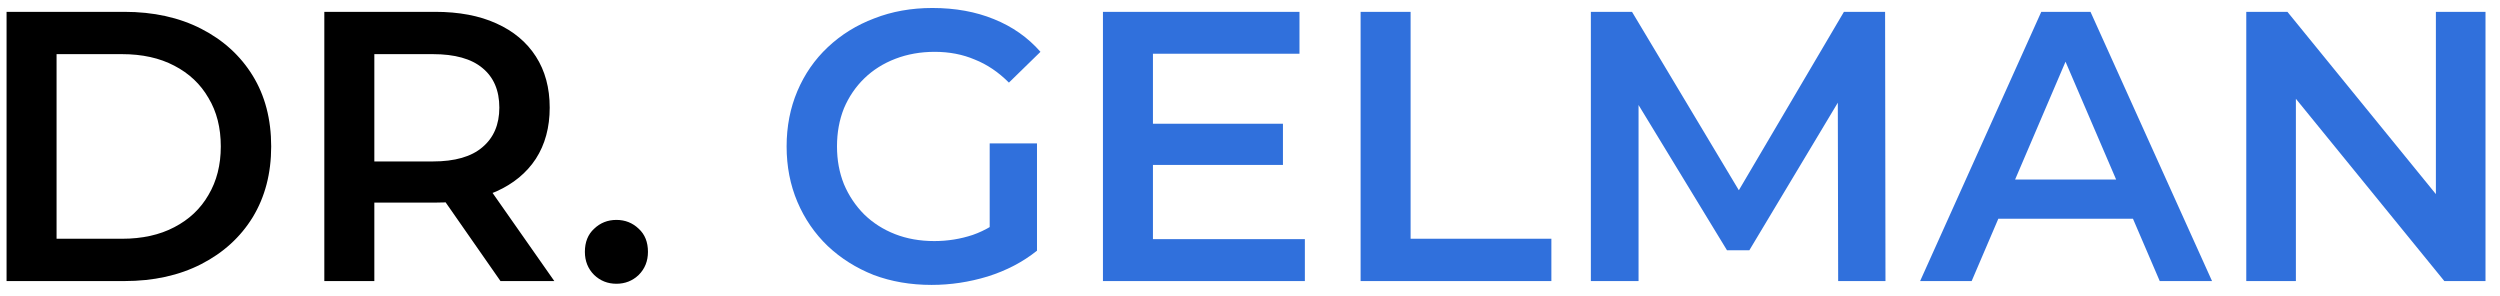
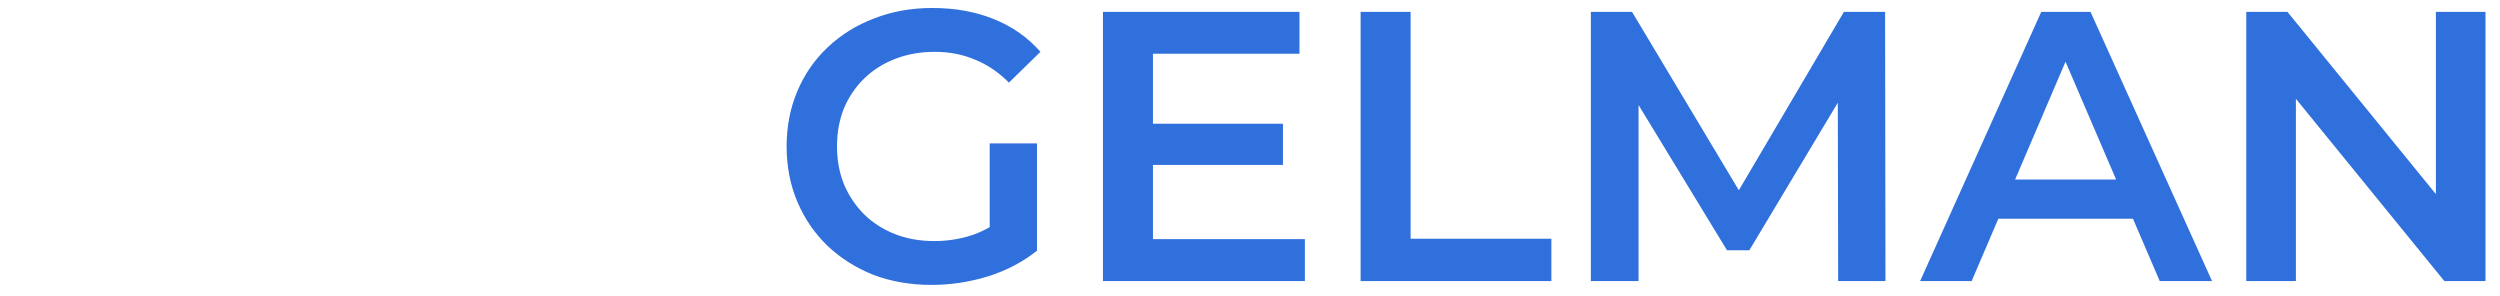
<svg xmlns="http://www.w3.org/2000/svg" width="169" height="20" viewBox="0 0 169 20" fill="none">
-   <path d="M0.444 19V0.8H8.4C10.376 0.8 12.109 1.181 13.6 1.944C15.091 2.707 16.252 3.764 17.084 5.116C17.916 6.468 18.332 8.063 18.332 9.9C18.332 11.72 17.916 13.315 17.084 14.684C16.252 16.036 15.091 17.093 13.6 17.856C12.109 18.619 10.376 19 8.4 19H0.444ZM3.824 16.14H8.244C9.613 16.14 10.792 15.88 11.78 15.36C12.785 14.84 13.557 14.112 14.094 13.176C14.649 12.24 14.926 11.148 14.926 9.9C14.926 8.635 14.649 7.543 14.094 6.624C13.557 5.688 12.785 4.96 11.78 4.44C10.792 3.92 9.613 3.66 8.244 3.66H3.824V16.14ZM21.924 19V0.8H29.413C31.024 0.8 32.403 1.06 33.547 1.58C34.708 2.1 35.6 2.845 36.224 3.816C36.849 4.787 37.16 5.939 37.16 7.274C37.16 8.609 36.849 9.761 36.224 10.732C35.6 11.685 34.708 12.422 33.547 12.942C32.403 13.445 31.024 13.696 29.413 13.696H23.797L25.305 12.162V19H21.924ZM33.833 19L29.23 12.396H32.844L37.472 19H33.833ZM25.305 12.526L23.797 10.914H29.256C30.747 10.914 31.865 10.593 32.611 9.952C33.373 9.311 33.755 8.418 33.755 7.274C33.755 6.113 33.373 5.22 32.611 4.596C31.865 3.972 30.747 3.66 29.256 3.66H23.797L25.305 1.996V12.526ZM41.67 19.182C41.081 19.182 40.578 18.983 40.162 18.584C39.746 18.168 39.538 17.648 39.538 17.024C39.538 16.365 39.746 15.845 40.162 15.464C40.578 15.065 41.081 14.866 41.67 14.866C42.259 14.866 42.762 15.065 43.178 15.464C43.594 15.845 43.802 16.365 43.802 17.024C43.802 17.648 43.594 18.168 43.178 18.584C42.762 18.983 42.259 19.182 41.67 19.182Z" fill="black" />
  <path d="M62.977 19.26C61.556 19.26 60.247 19.035 59.051 18.584C57.873 18.116 56.841 17.466 55.957 16.634C55.073 15.785 54.389 14.788 53.903 13.644C53.418 12.5 53.175 11.252 53.175 9.9C53.175 8.548 53.418 7.3 53.903 6.156C54.389 5.012 55.073 4.024 55.957 3.192C56.859 2.343 57.907 1.693 59.103 1.242C60.299 0.774 61.608 0.54 63.029 0.54C64.572 0.54 65.959 0.791 67.189 1.294C68.437 1.797 69.486 2.533 70.335 3.504L68.203 5.584C67.493 4.873 66.721 4.353 65.889 4.024C65.075 3.677 64.173 3.504 63.185 3.504C62.232 3.504 61.348 3.66 60.533 3.972C59.719 4.284 59.017 4.726 58.427 5.298C57.838 5.87 57.379 6.546 57.049 7.326C56.737 8.106 56.581 8.964 56.581 9.9C56.581 10.819 56.737 11.668 57.049 12.448C57.379 13.228 57.838 13.913 58.427 14.502C59.017 15.074 59.71 15.516 60.507 15.828C61.305 16.14 62.189 16.296 63.159 16.296C64.061 16.296 64.927 16.157 65.759 15.88C66.609 15.585 67.415 15.1 68.177 14.424L70.101 16.946C69.148 17.709 68.039 18.289 66.773 18.688C65.525 19.069 64.26 19.26 62.977 19.26ZM66.903 16.504V9.692H70.101V16.946L66.903 16.504ZM77.679 8.366H86.727V11.148H77.679V8.366ZM77.939 16.166H88.209V19H74.559V0.8H87.845V3.634H77.939V16.166ZM91.977 19V0.8H95.357V16.14H104.873V19H91.977ZM107.542 19V0.8H110.324L118.28 14.086H116.824L124.65 0.8H127.432L127.458 19H124.26L124.234 5.818H124.91L118.254 16.92H116.746L109.986 5.818H110.766V19H107.542ZM129.8 19L137.99 0.8H141.318L149.534 19H145.998L138.952 2.594H140.304L133.284 19H129.8ZM133.57 14.788L134.48 12.136H144.308L145.218 14.788H133.57ZM151.848 19V0.8H154.63L166.044 14.814H164.666V0.8H168.02V19H165.238L153.824 4.986H155.202V19H151.848Z" fill="#3070DC" />
</svg>